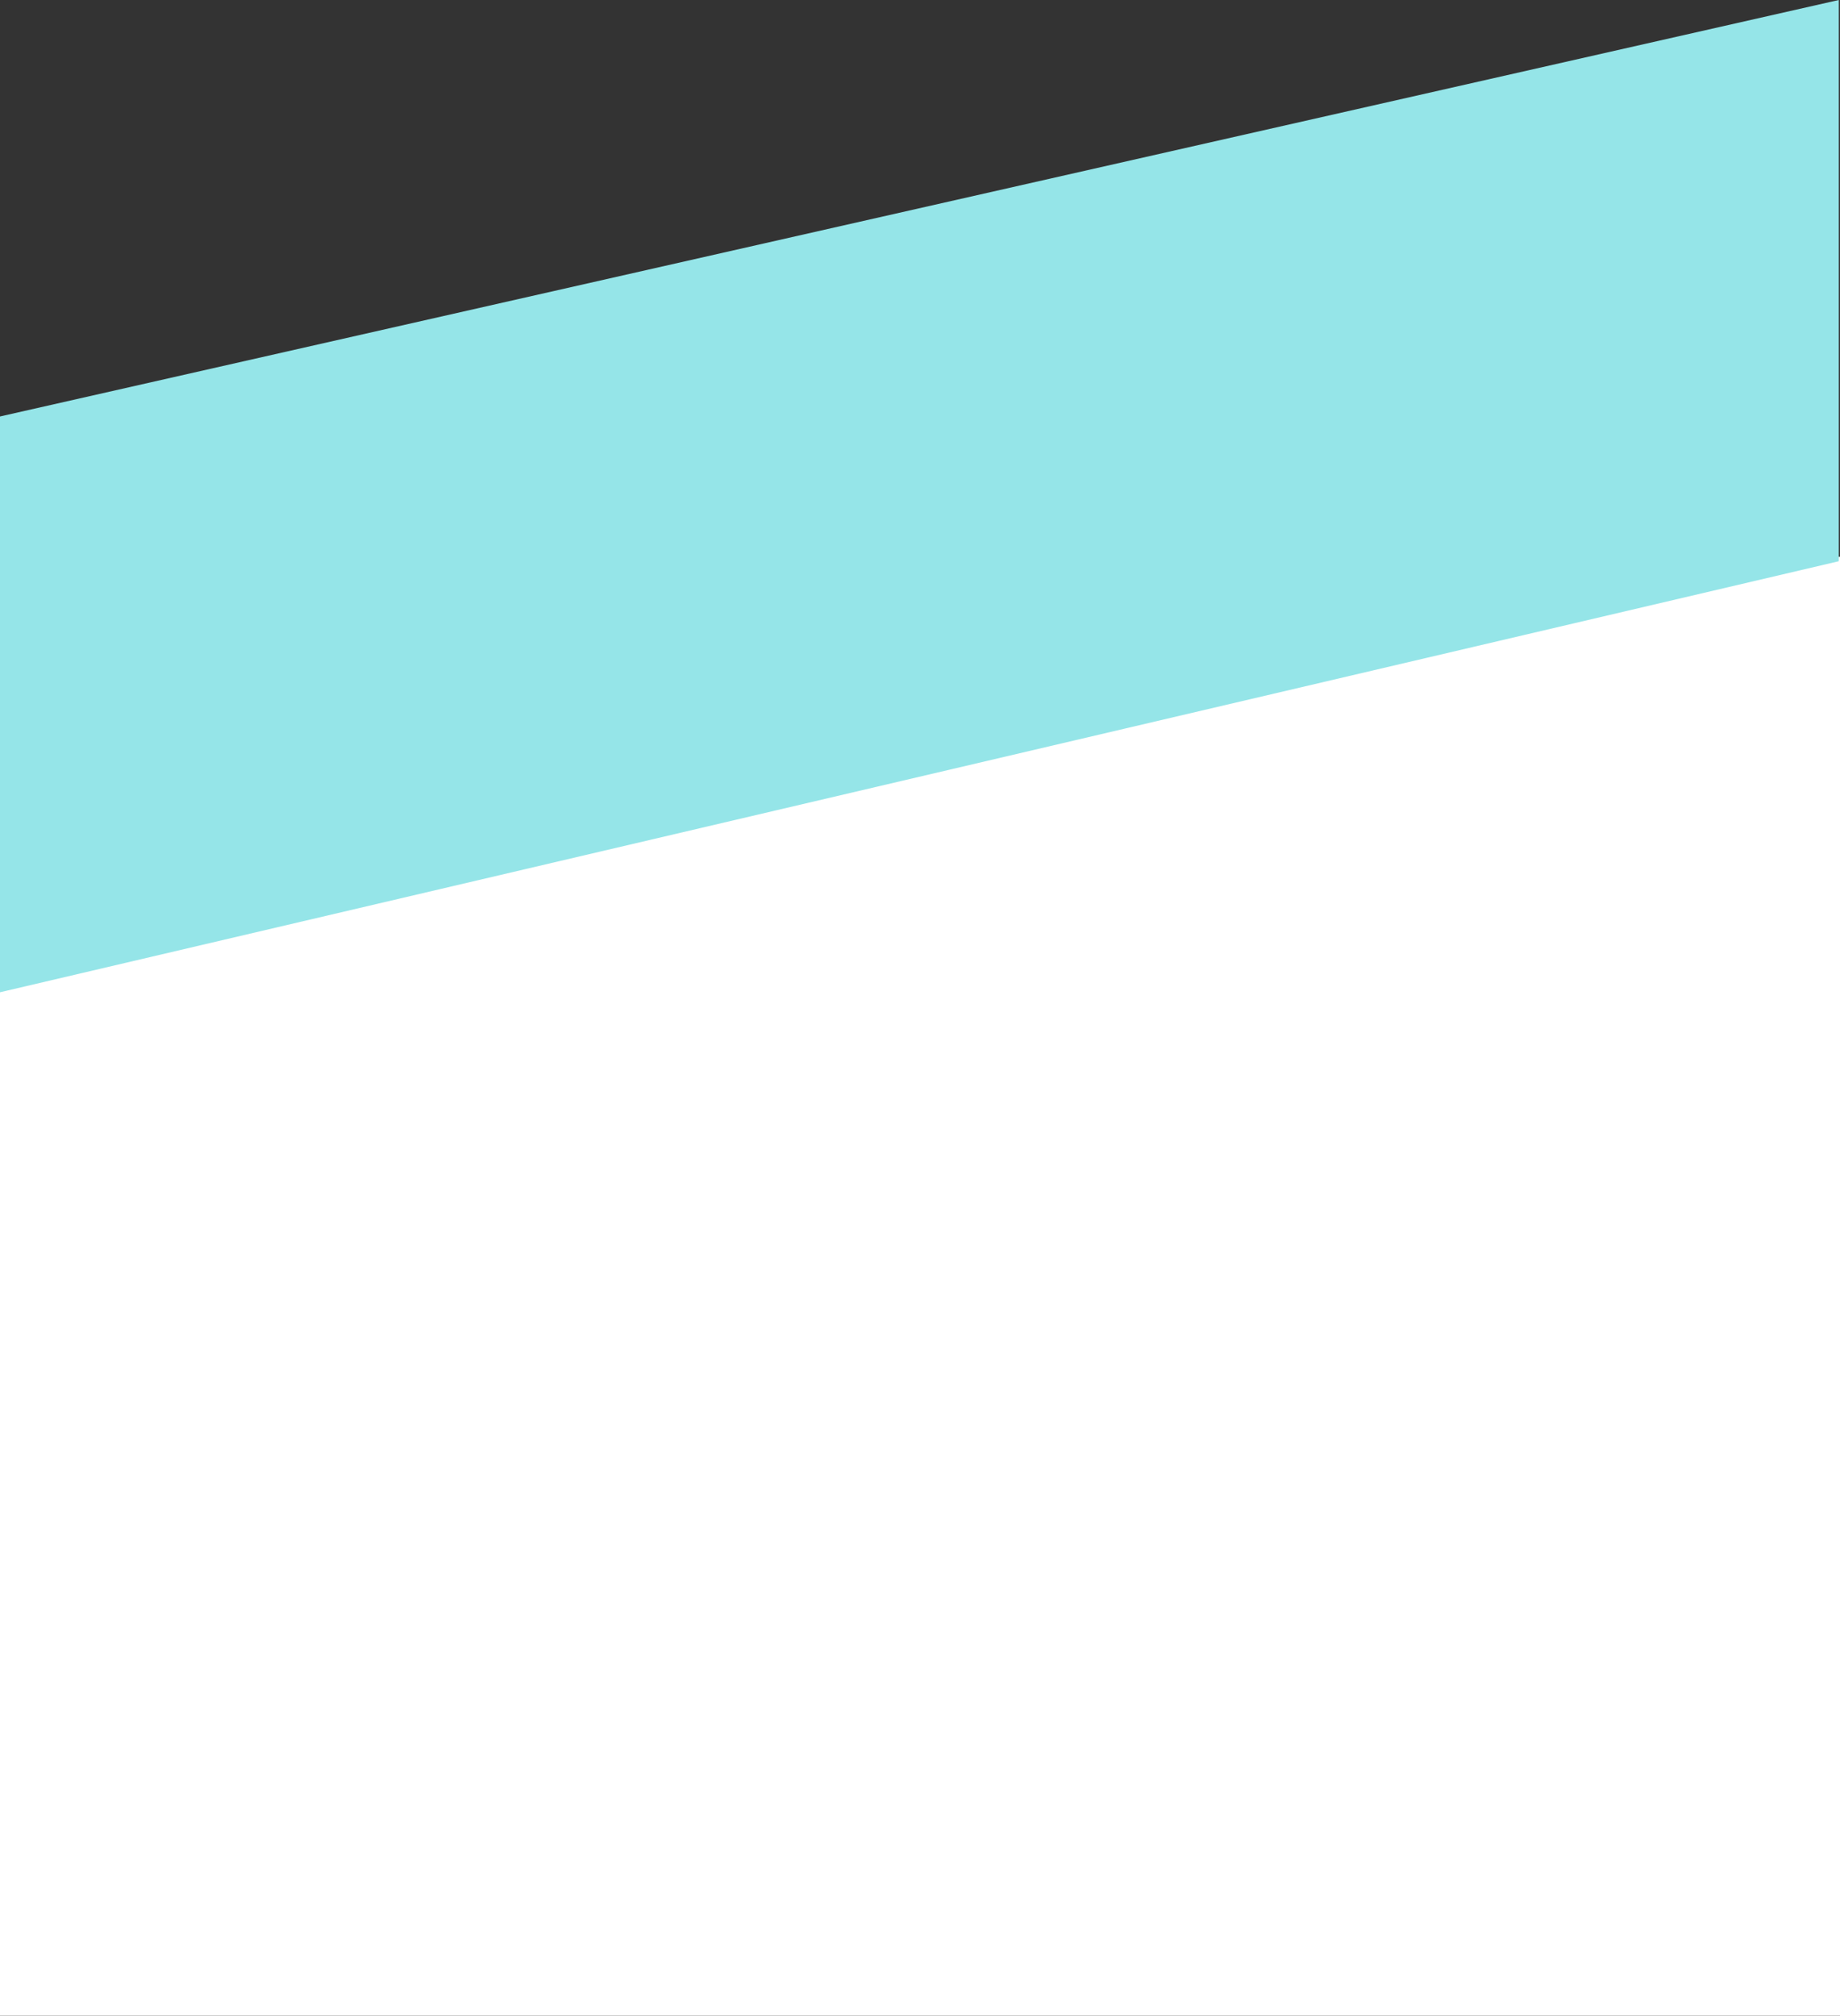
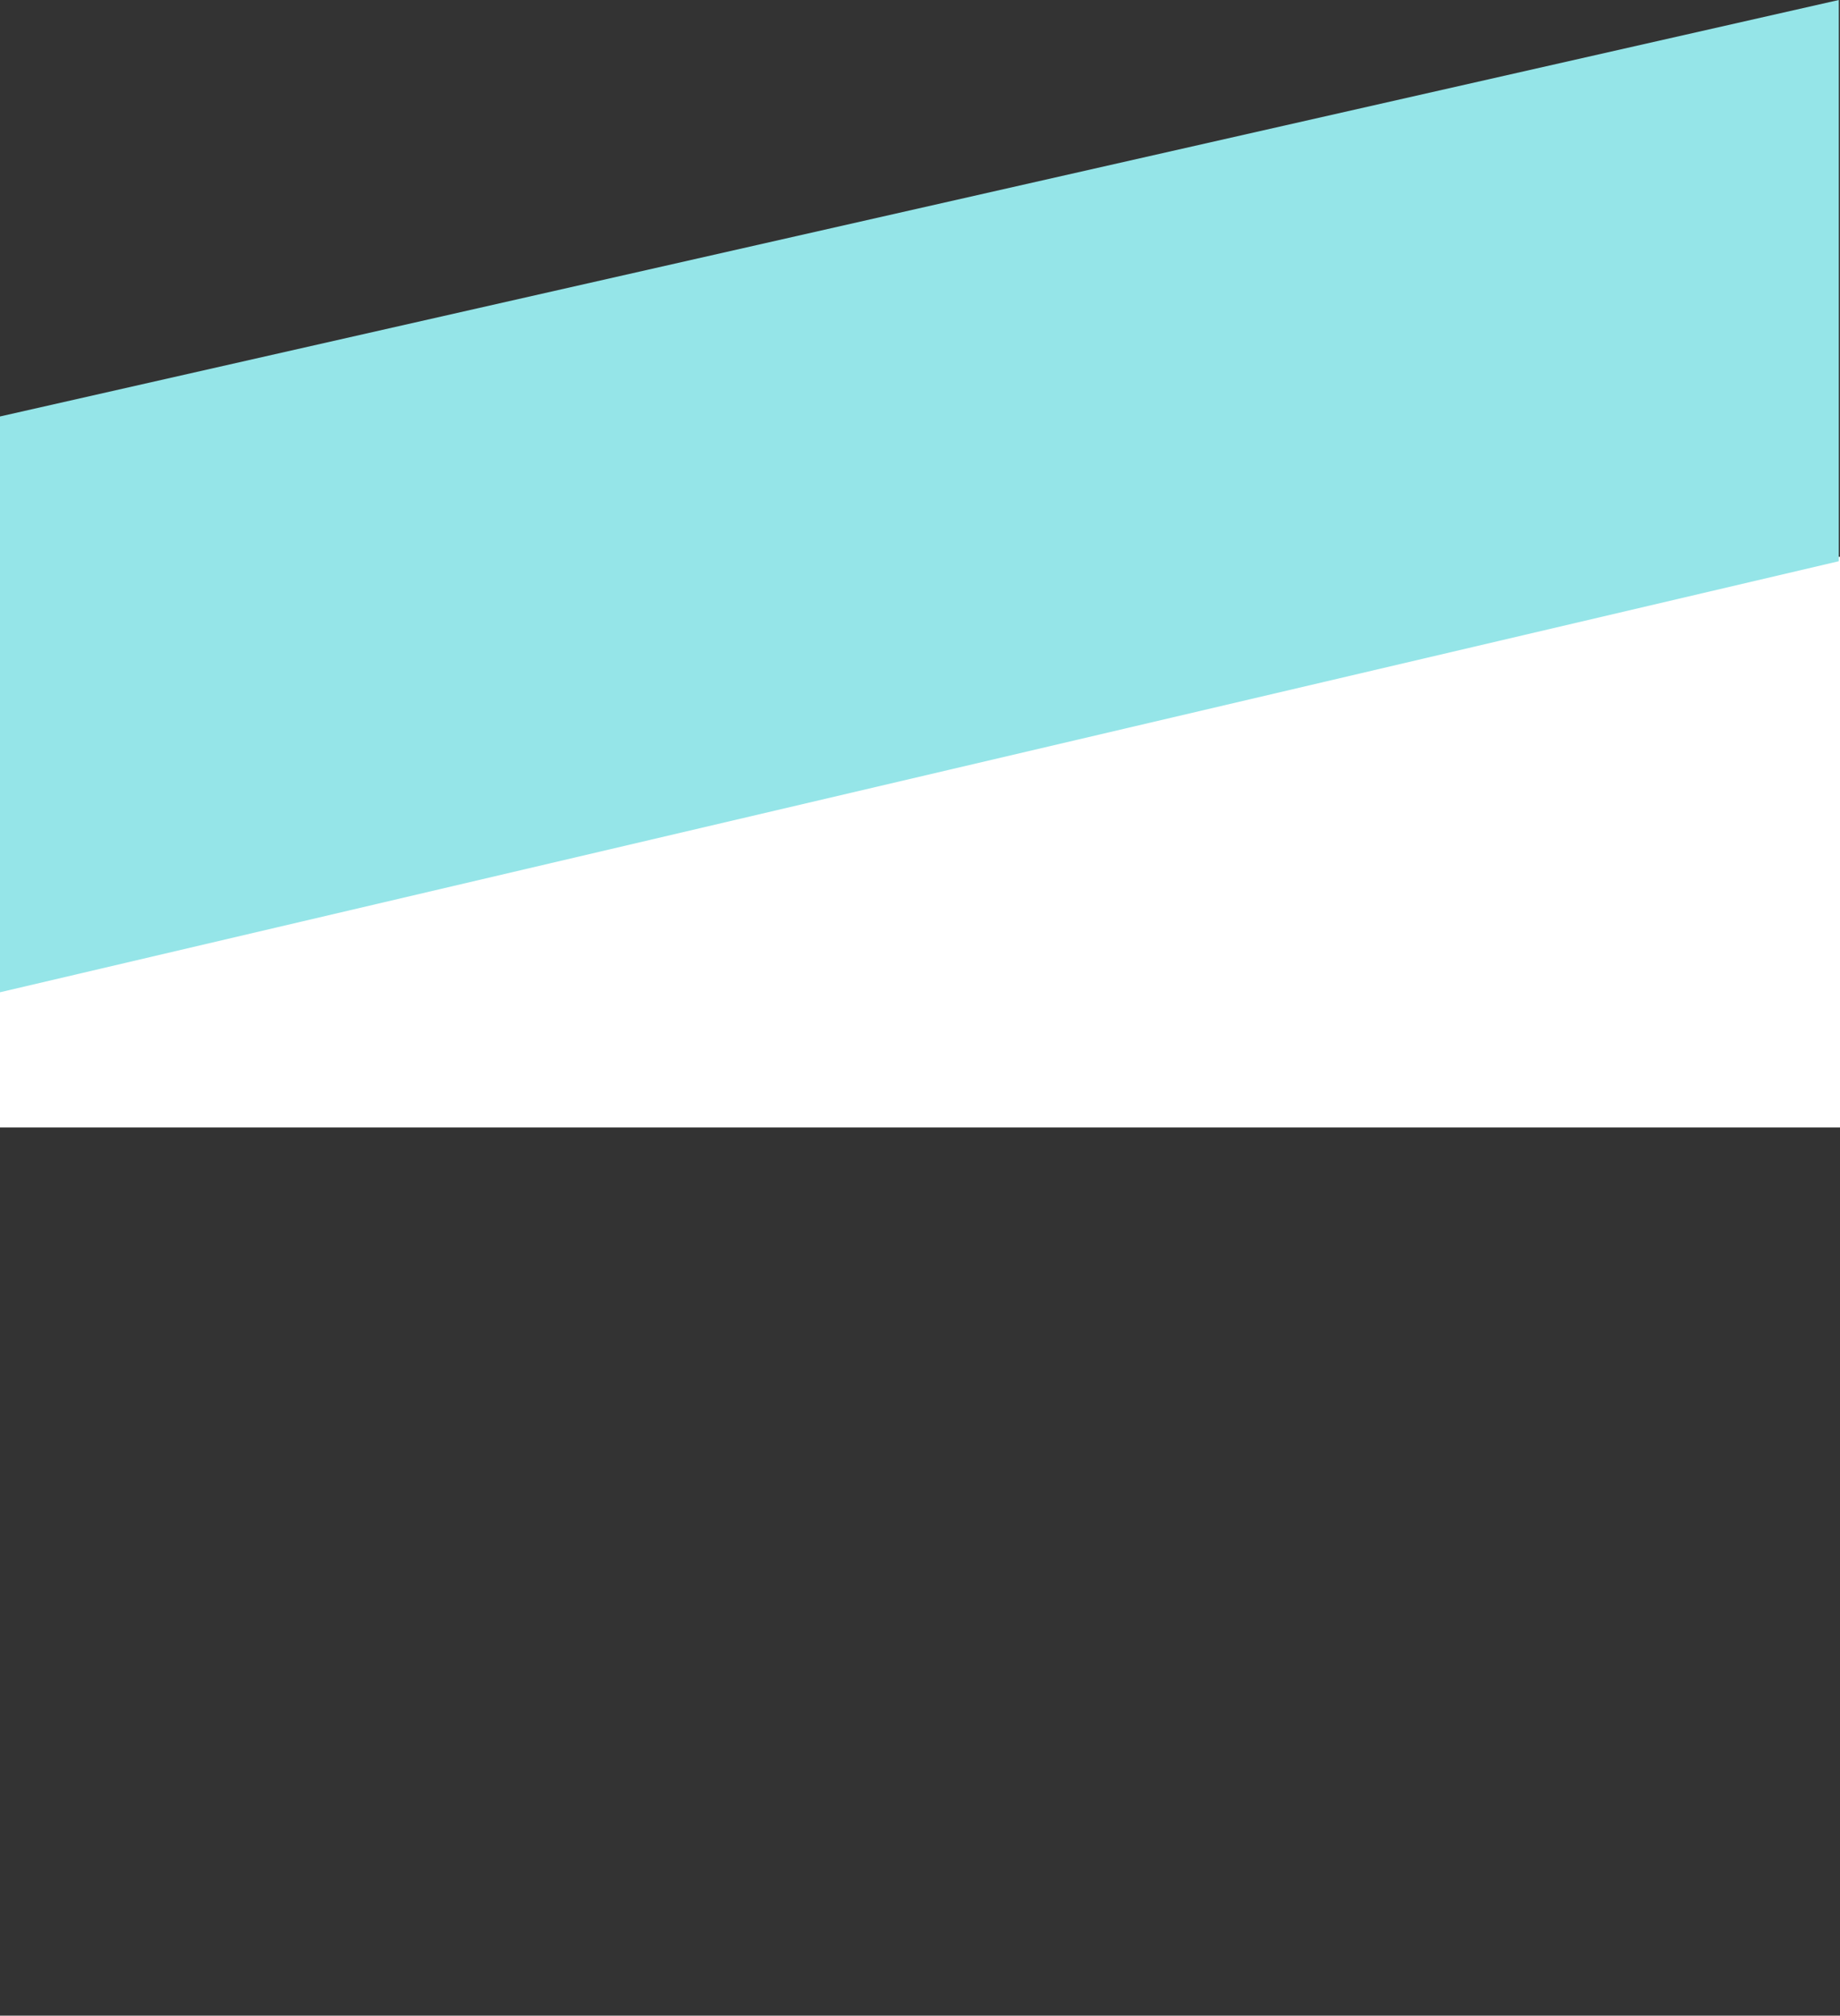
<svg xmlns="http://www.w3.org/2000/svg" width="400" height="438" viewBox="0 0 400 438" fill="none">
  <rect x="0" y="0" width="400" height="438" fill="#333333" stroke="none" />
-   <rect y="159" width="400" height="279" fill="white" />
  <rect y="121" width="400" height="124" fill="white" />
  <path d="M399.738 0L0 90.5V215.621L399.738 121.956V0Z" fill="#95E5E8" />
</svg>